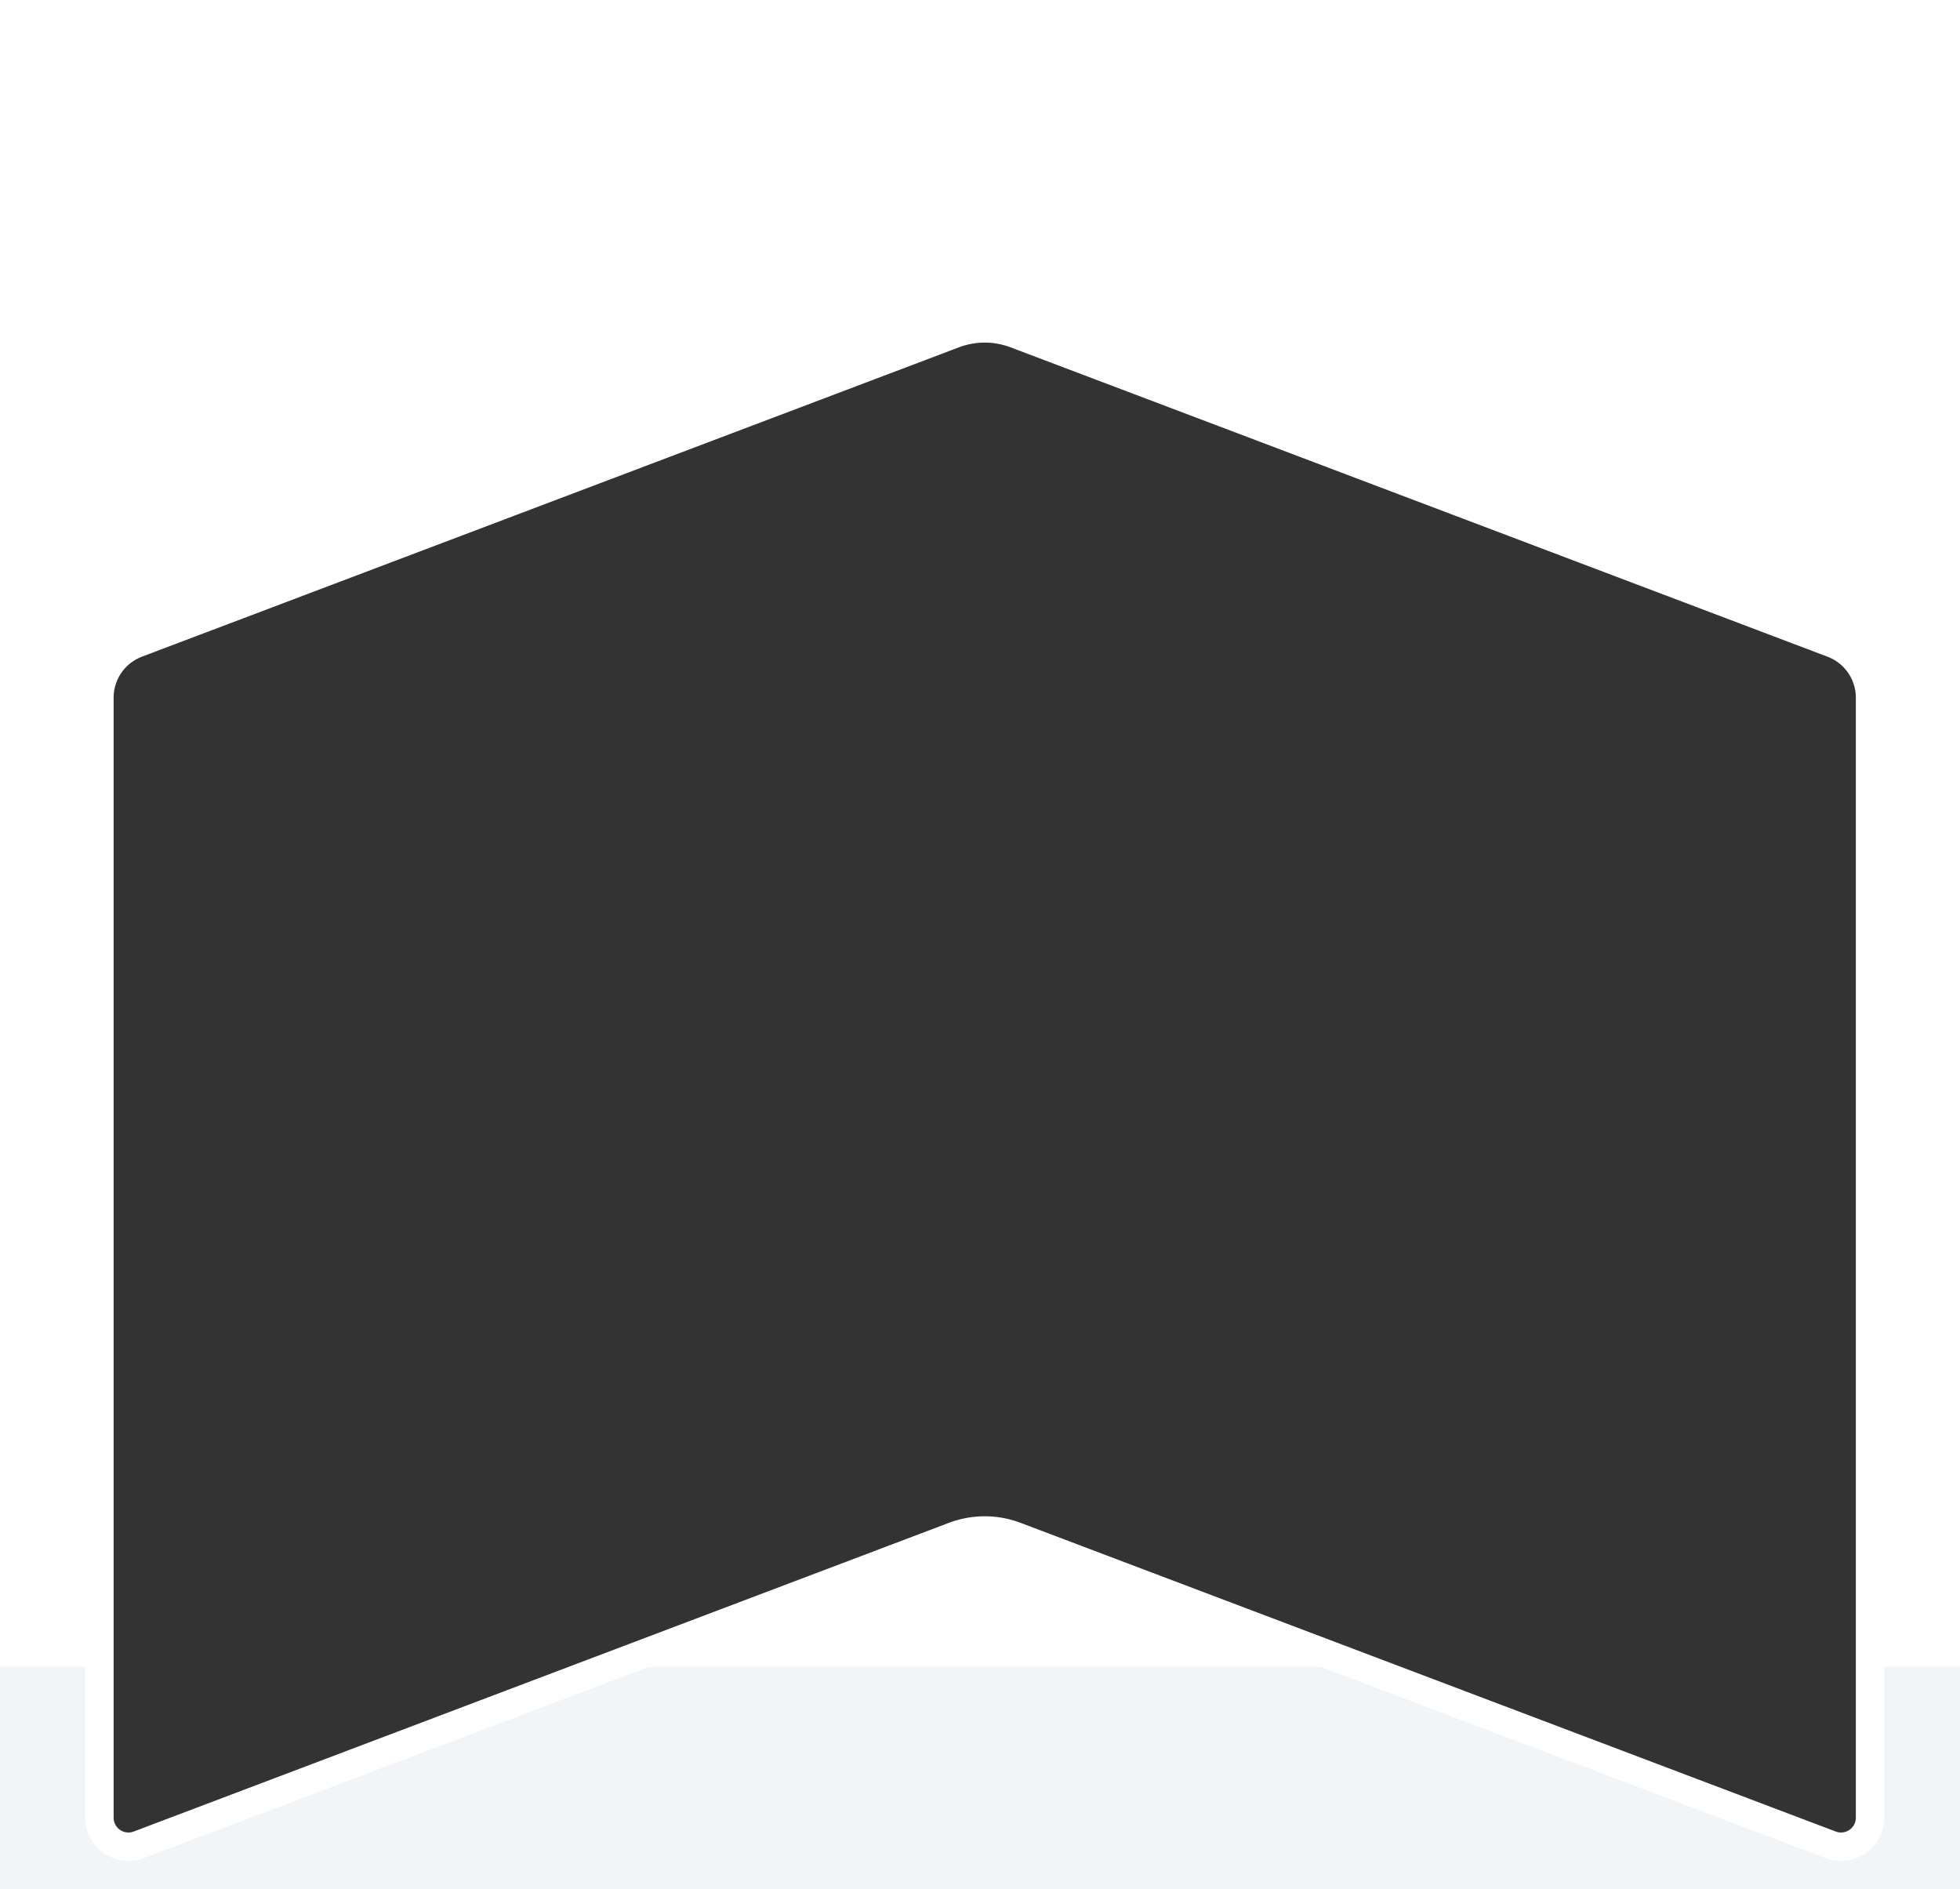
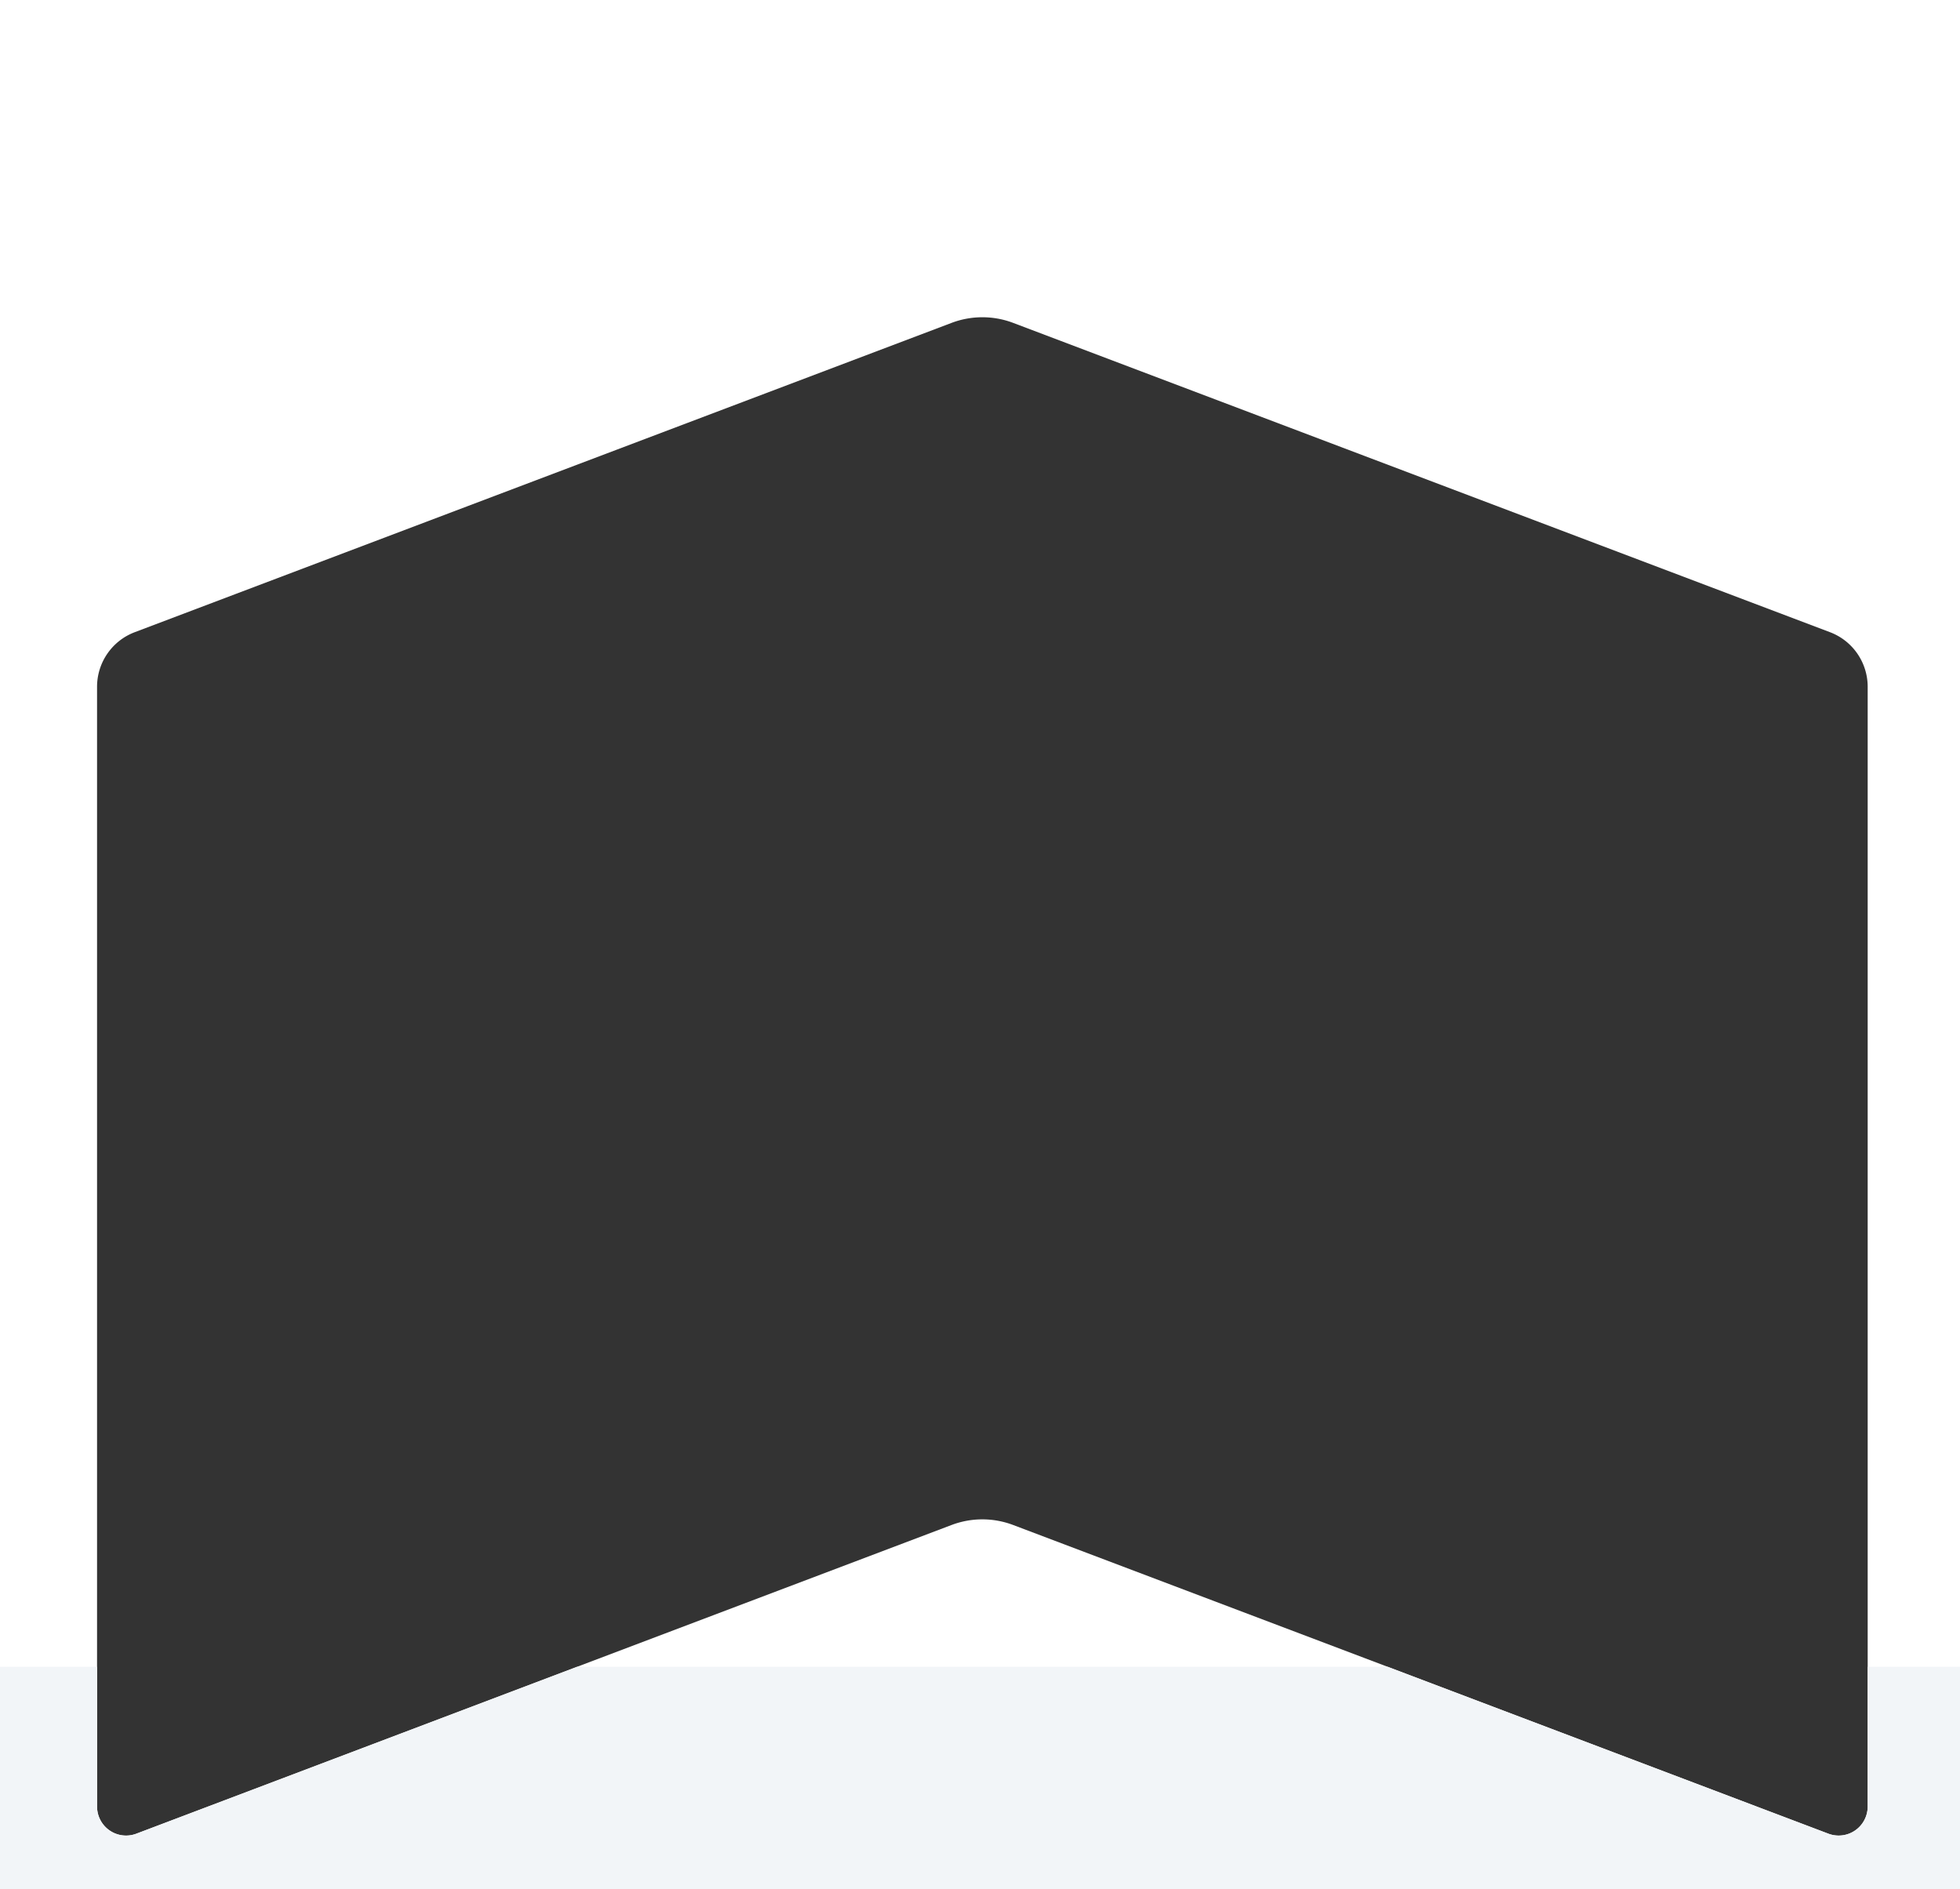
<svg xmlns="http://www.w3.org/2000/svg" width="414" height="399" viewBox="0 0 414 399">
  <rect x="0" y="0" width="414" height="399" fill="#333333" stroke="none" />
  <g transform="translate(19333 -4740)">
    <path d="M414,394H0V0H414V394ZM207.5,67a18.324,18.324,0,0,0-6.513,1.192L28.42,133.526a12.327,12.327,0,0,0-7.92,11.468V381.516a6.127,6.127,0,0,0,8.3,5.734l172.185-65.19a18.388,18.388,0,0,1,13.026,0L386.2,387.25a6.132,6.132,0,0,0,8.3-5.734V144.994a12.325,12.325,0,0,0-7.92-11.468L214.013,68.192A18.324,18.324,0,0,0,207.5,67Z" transform="translate(-19333 4740)" fill="#fff" />
    <path d="M414,47H0V0H20.5V29.515a6.127,6.127,0,0,0,8.3,5.735L121.9,0H293.1l93.1,35.25a6.133,6.133,0,0,0,8.306-5.735V0H414V47Z" transform="translate(-19333 5091.999)" fill="#f2f5f8" />
-     <path d="M0,314.517V77.995A12.262,12.262,0,0,1,7.92,66.527L180.487,1.193a18.386,18.386,0,0,1,13.025,0L366.08,66.527A12.262,12.262,0,0,1,374,77.994V314.517a6.131,6.131,0,0,1-8.3,5.734l-172.185-65.19a18.4,18.4,0,0,0-13.025,0L8.3,320.251A6.131,6.131,0,0,1,0,314.517" transform="translate(-19312 4809.351)" fill="none" stroke="#fff" stroke-width="6" />
  </g>
</svg>